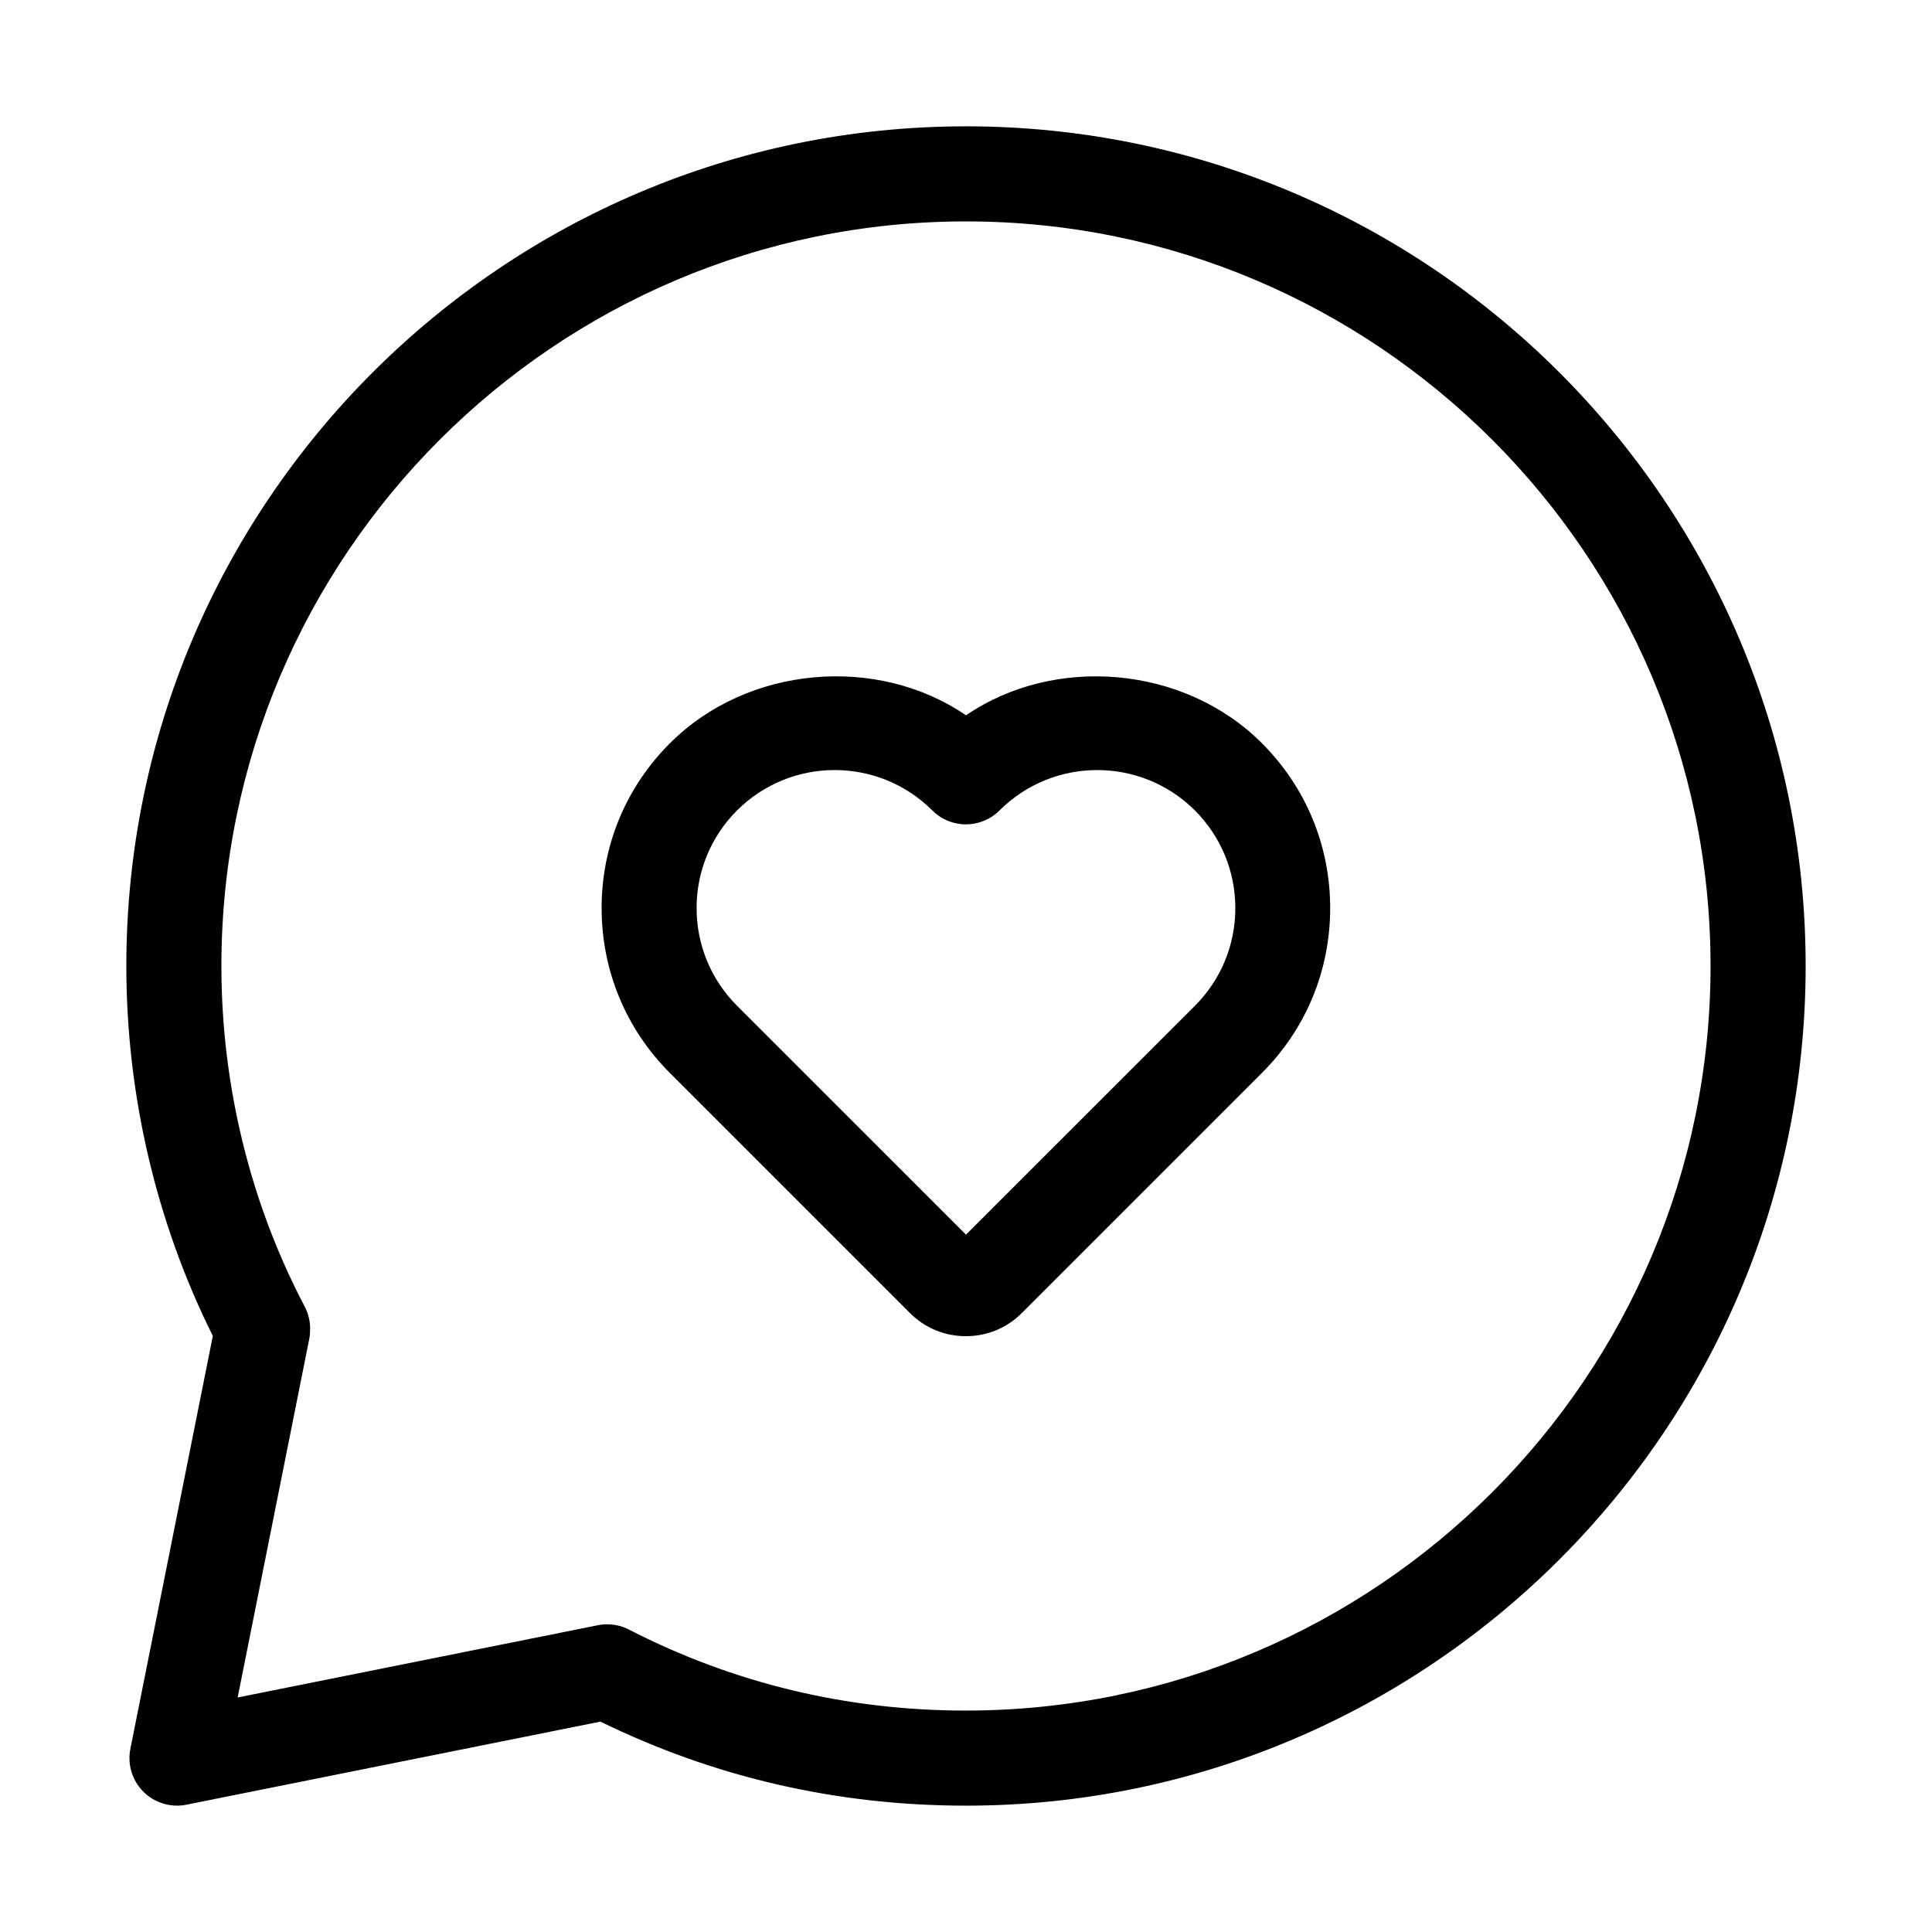
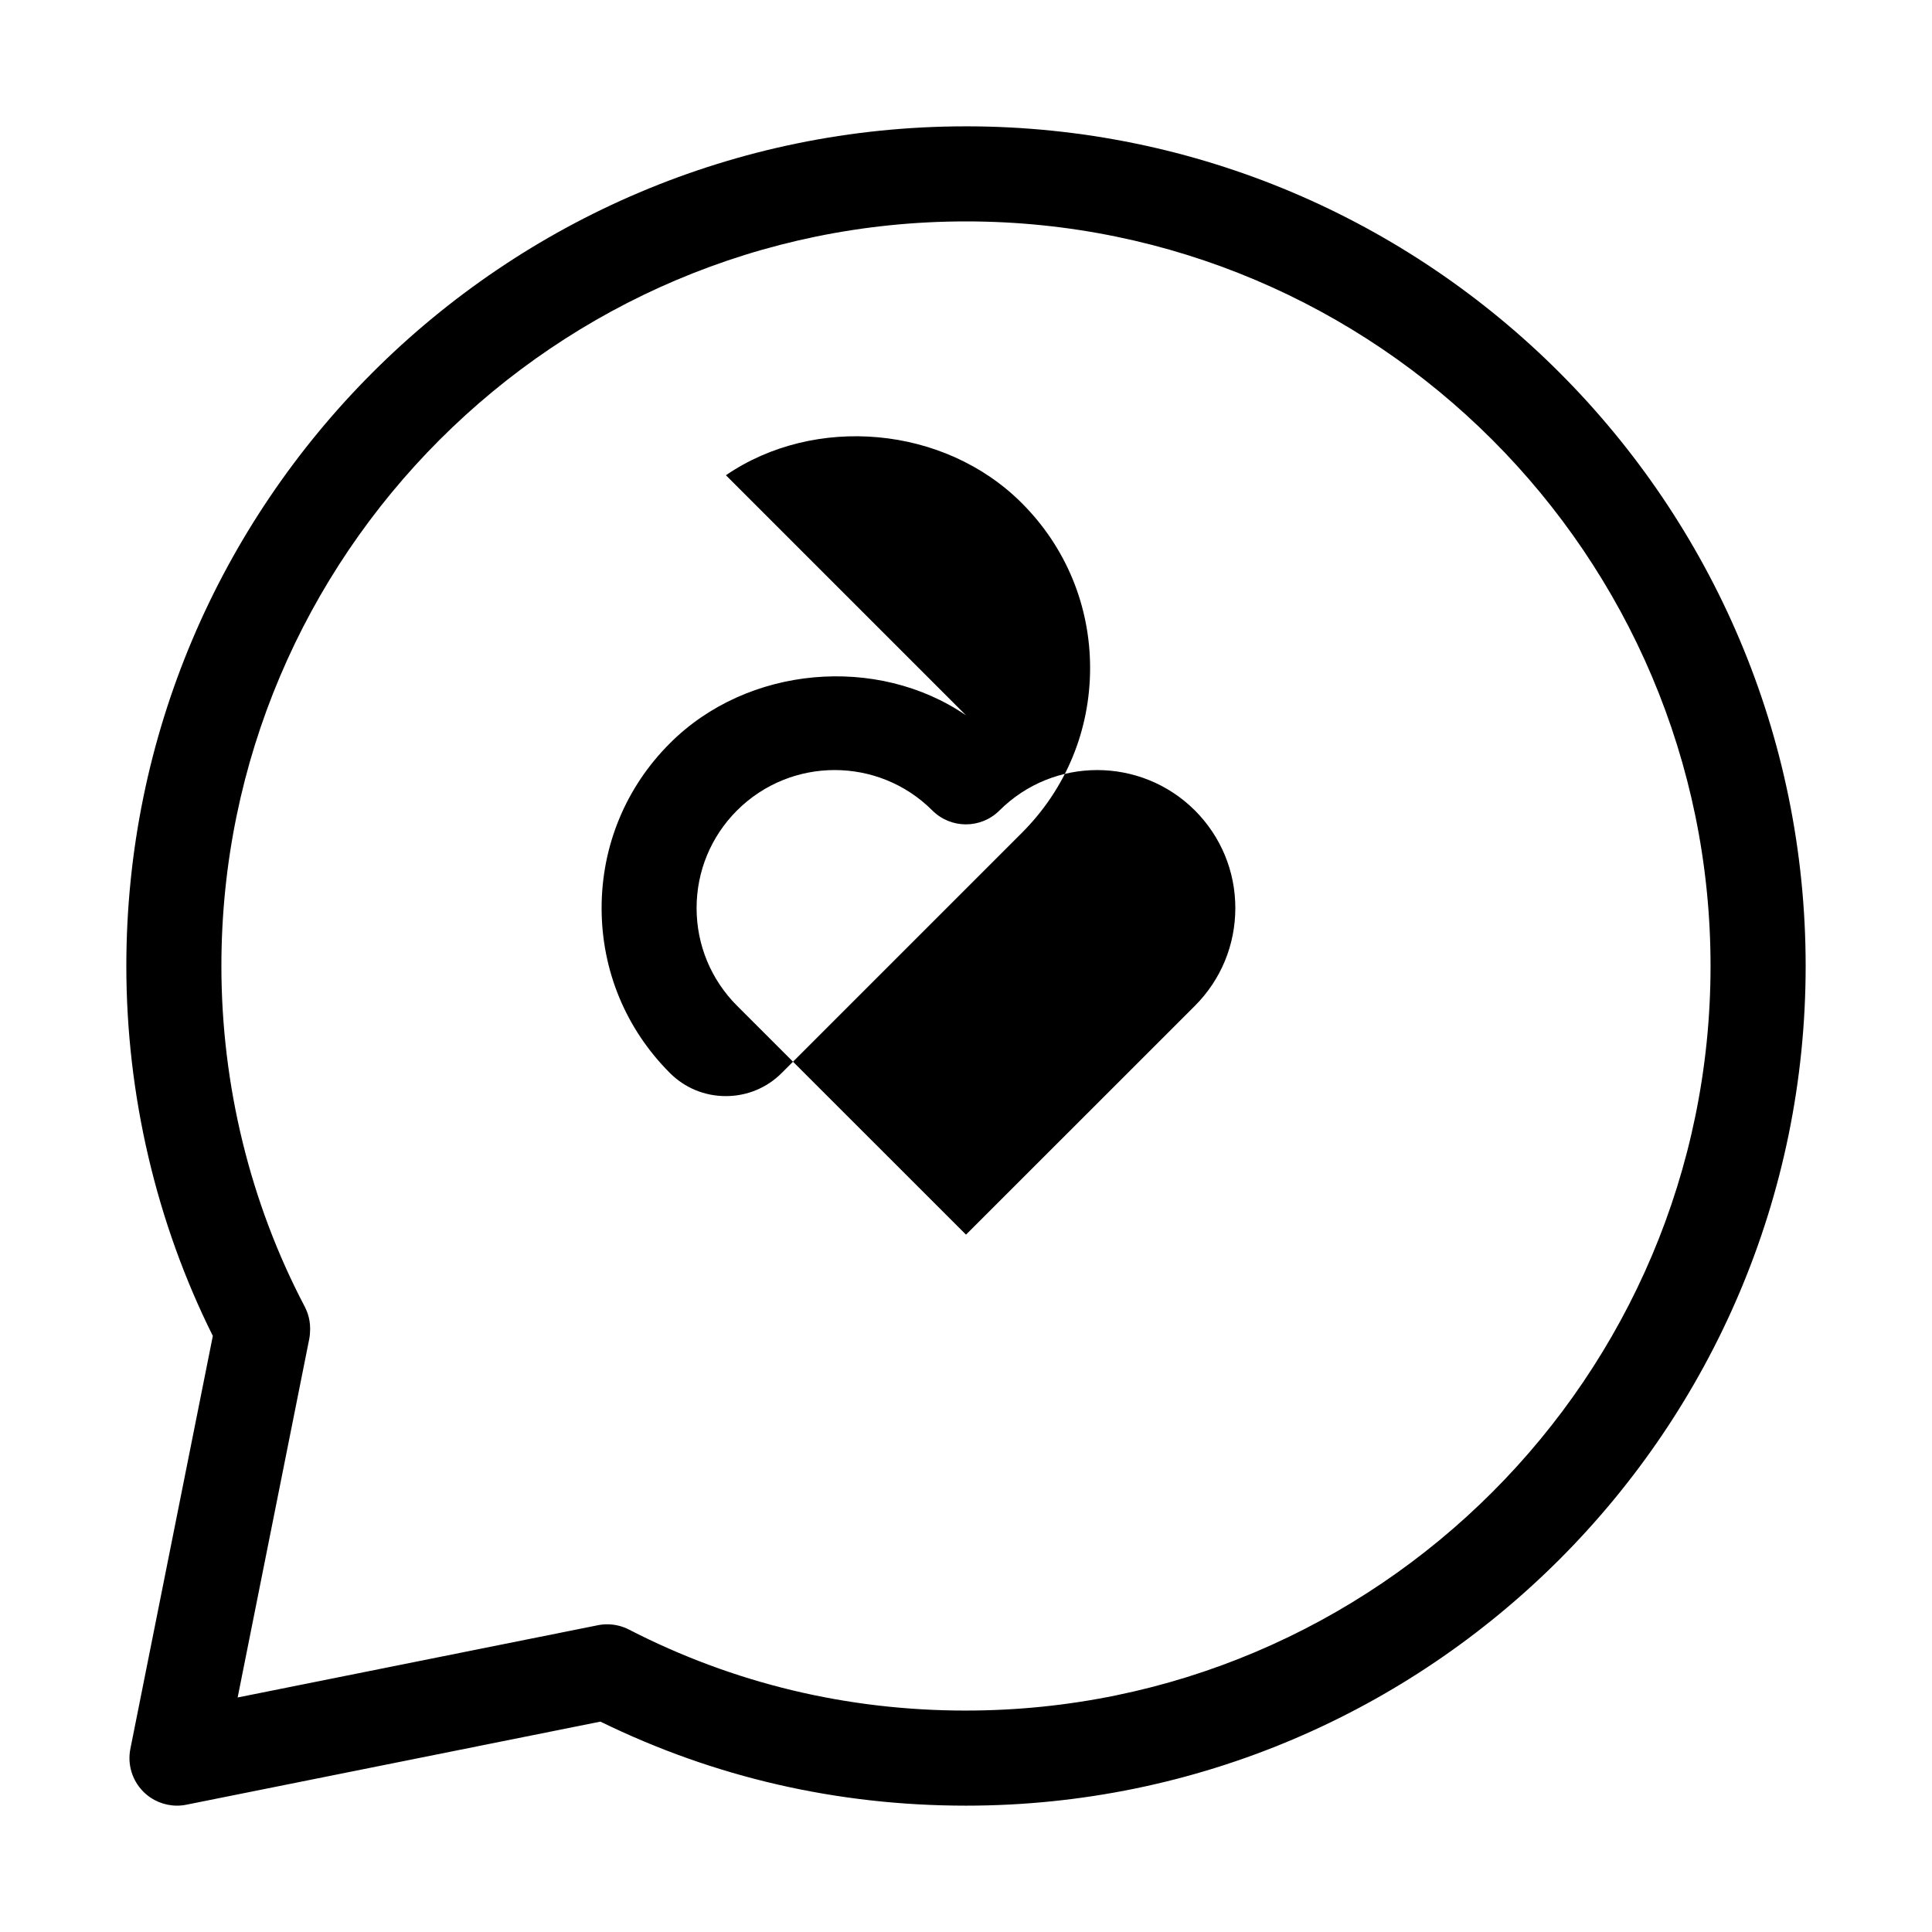
<svg xmlns="http://www.w3.org/2000/svg" fill="#000000" width="800px" height="800px" version="1.1" viewBox="144 144 512 512">
-   <path d="m400 177.48c-122.7 0-222.52 99.816-222.52 222.52 0 34.133 7.914 67.93 22.922 98.031l-21.852 109.43c-0.82 4.113 0.461 8.375 3.465 11.379 2.371 2.371 5.602 3.676 8.898 3.676 0.82 0 1.66-0.082 2.477-0.25l109.73-22.02c30.188 14.773 62.746 22.27 96.879 22.27 122.7 0 222.52-99.816 222.52-222.52s-99.82-222.52-222.52-222.52zm0 419.84c-31.594 0-61.652-7.242-89.344-21.477-1.785-0.922-3.777-1.387-5.75-1.387-0.82 0-1.66 0.082-2.477 0.25l-95.449 19.145 18.977-95.031c0.148-0.754 0.23-1.742 0.23-2.539v-0.043-0.043-0.082-0.02-0.043c0-1.344-0.23-2.664-0.629-3.906-0.23-0.629-0.484-1.258-0.797-1.867-14.449-27.473-22.09-58.691-22.09-90.281 0-108.82 88.523-197.32 197.32-197.32 108.8 0 197.32 88.523 197.32 197.32 0.004 108.8-88.5 197.32-197.32 197.32zm0-263.75c-23.488-16.102-57.918-13.203-78.469 7.41-11.672 11.633-18.098 27.145-18.098 43.664 0 16.52 6.422 32.035 18.074 43.684l63.625 63.625c3.945 3.969 9.215 6.152 14.84 6.152s10.895-2.184 14.84-6.152l63.625-63.625c11.672-11.652 18.074-27.164 18.074-43.684 0-16.5-6.422-32.012-18.074-43.664-20.543-20.613-54.93-23.508-78.438-7.41zm60.688 76.957-60.688 60.668-60.688-60.668c-6.887-6.906-10.707-16.102-10.707-25.883s3.82-18.957 10.707-25.863c7.16-7.137 16.52-10.707 25.883-10.707 9.363 0 18.746 3.57 25.883 10.707 4.914 4.914 12.867 4.914 17.801 0 14.316-14.273 37.473-14.273 51.789 0 6.887 6.906 10.707 16.102 10.707 25.863-0.004 9.785-3.805 18.977-10.688 25.883z" />
+   <path d="m400 177.48c-122.7 0-222.52 99.816-222.52 222.52 0 34.133 7.914 67.93 22.922 98.031l-21.852 109.43c-0.82 4.113 0.461 8.375 3.465 11.379 2.371 2.371 5.602 3.676 8.898 3.676 0.82 0 1.66-0.082 2.477-0.25l109.73-22.02c30.188 14.773 62.746 22.27 96.879 22.27 122.7 0 222.52-99.816 222.52-222.52s-99.82-222.52-222.52-222.52zm0 419.84c-31.594 0-61.652-7.242-89.344-21.477-1.785-0.922-3.777-1.387-5.75-1.387-0.82 0-1.66 0.082-2.477 0.25l-95.449 19.145 18.977-95.031c0.148-0.754 0.23-1.742 0.23-2.539v-0.043-0.043-0.082-0.02-0.043c0-1.344-0.23-2.664-0.629-3.906-0.23-0.629-0.484-1.258-0.797-1.867-14.449-27.473-22.09-58.691-22.09-90.281 0-108.82 88.523-197.32 197.32-197.32 108.8 0 197.32 88.523 197.32 197.32 0.004 108.8-88.5 197.32-197.32 197.32zm0-263.75c-23.488-16.102-57.918-13.203-78.469 7.41-11.672 11.633-18.098 27.145-18.098 43.664 0 16.52 6.422 32.035 18.074 43.684c3.945 3.969 9.215 6.152 14.84 6.152s10.895-2.184 14.84-6.152l63.625-63.625c11.672-11.652 18.074-27.164 18.074-43.684 0-16.5-6.422-32.012-18.074-43.664-20.543-20.613-54.93-23.508-78.438-7.41zm60.688 76.957-60.688 60.668-60.688-60.668c-6.887-6.906-10.707-16.102-10.707-25.883s3.82-18.957 10.707-25.863c7.16-7.137 16.52-10.707 25.883-10.707 9.363 0 18.746 3.57 25.883 10.707 4.914 4.914 12.867 4.914 17.801 0 14.316-14.273 37.473-14.273 51.789 0 6.887 6.906 10.707 16.102 10.707 25.863-0.004 9.785-3.805 18.977-10.688 25.883z" />
</svg>